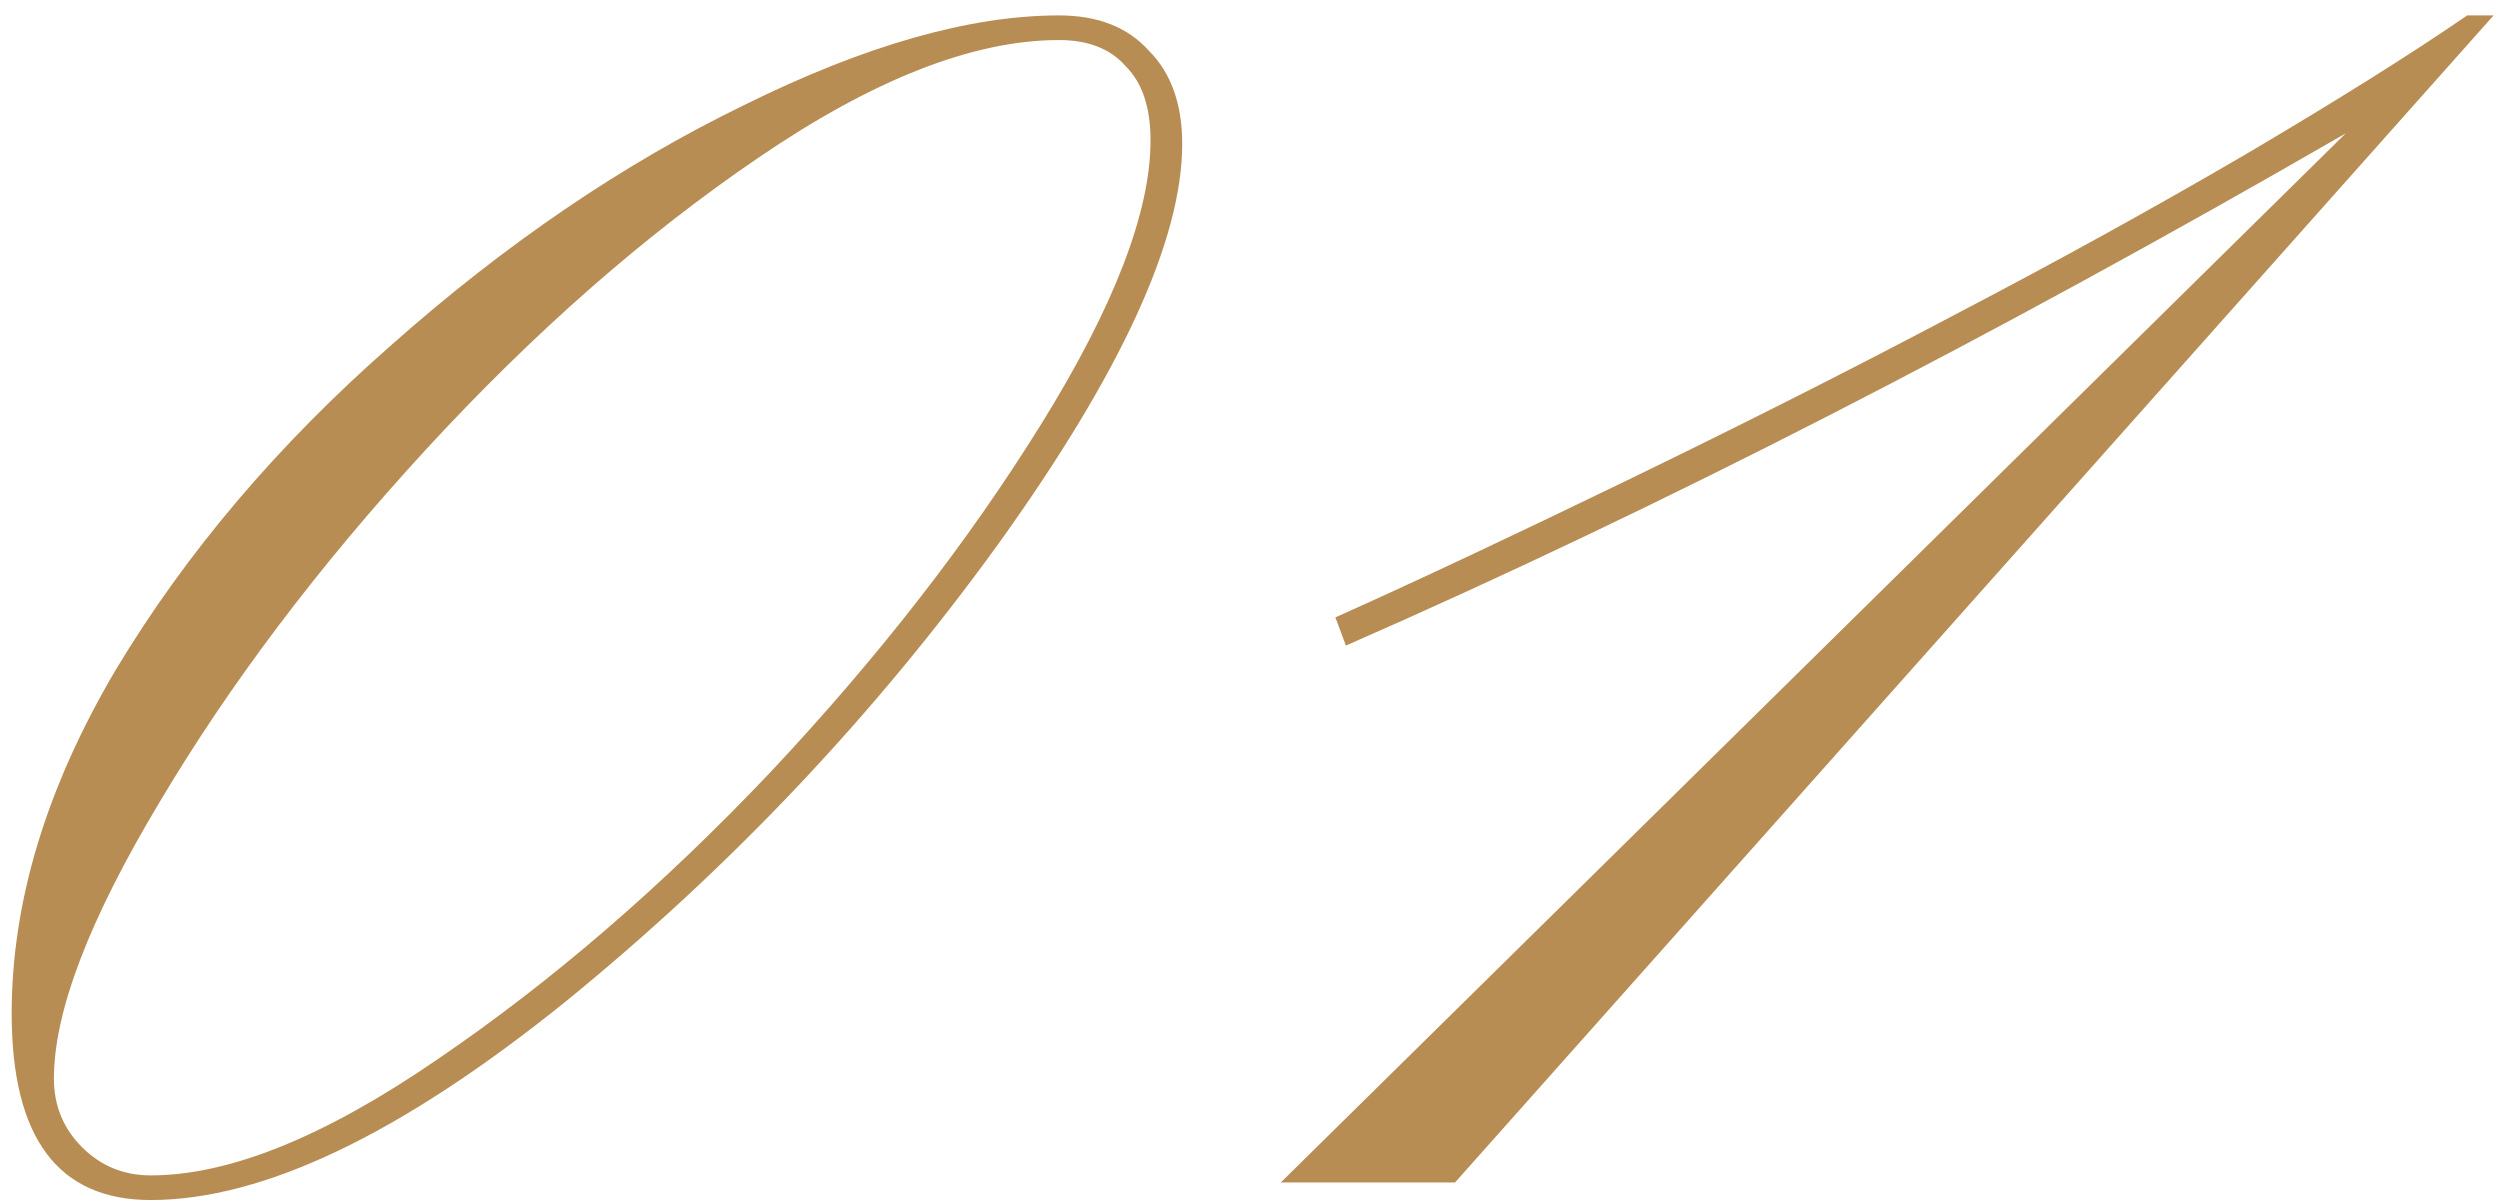
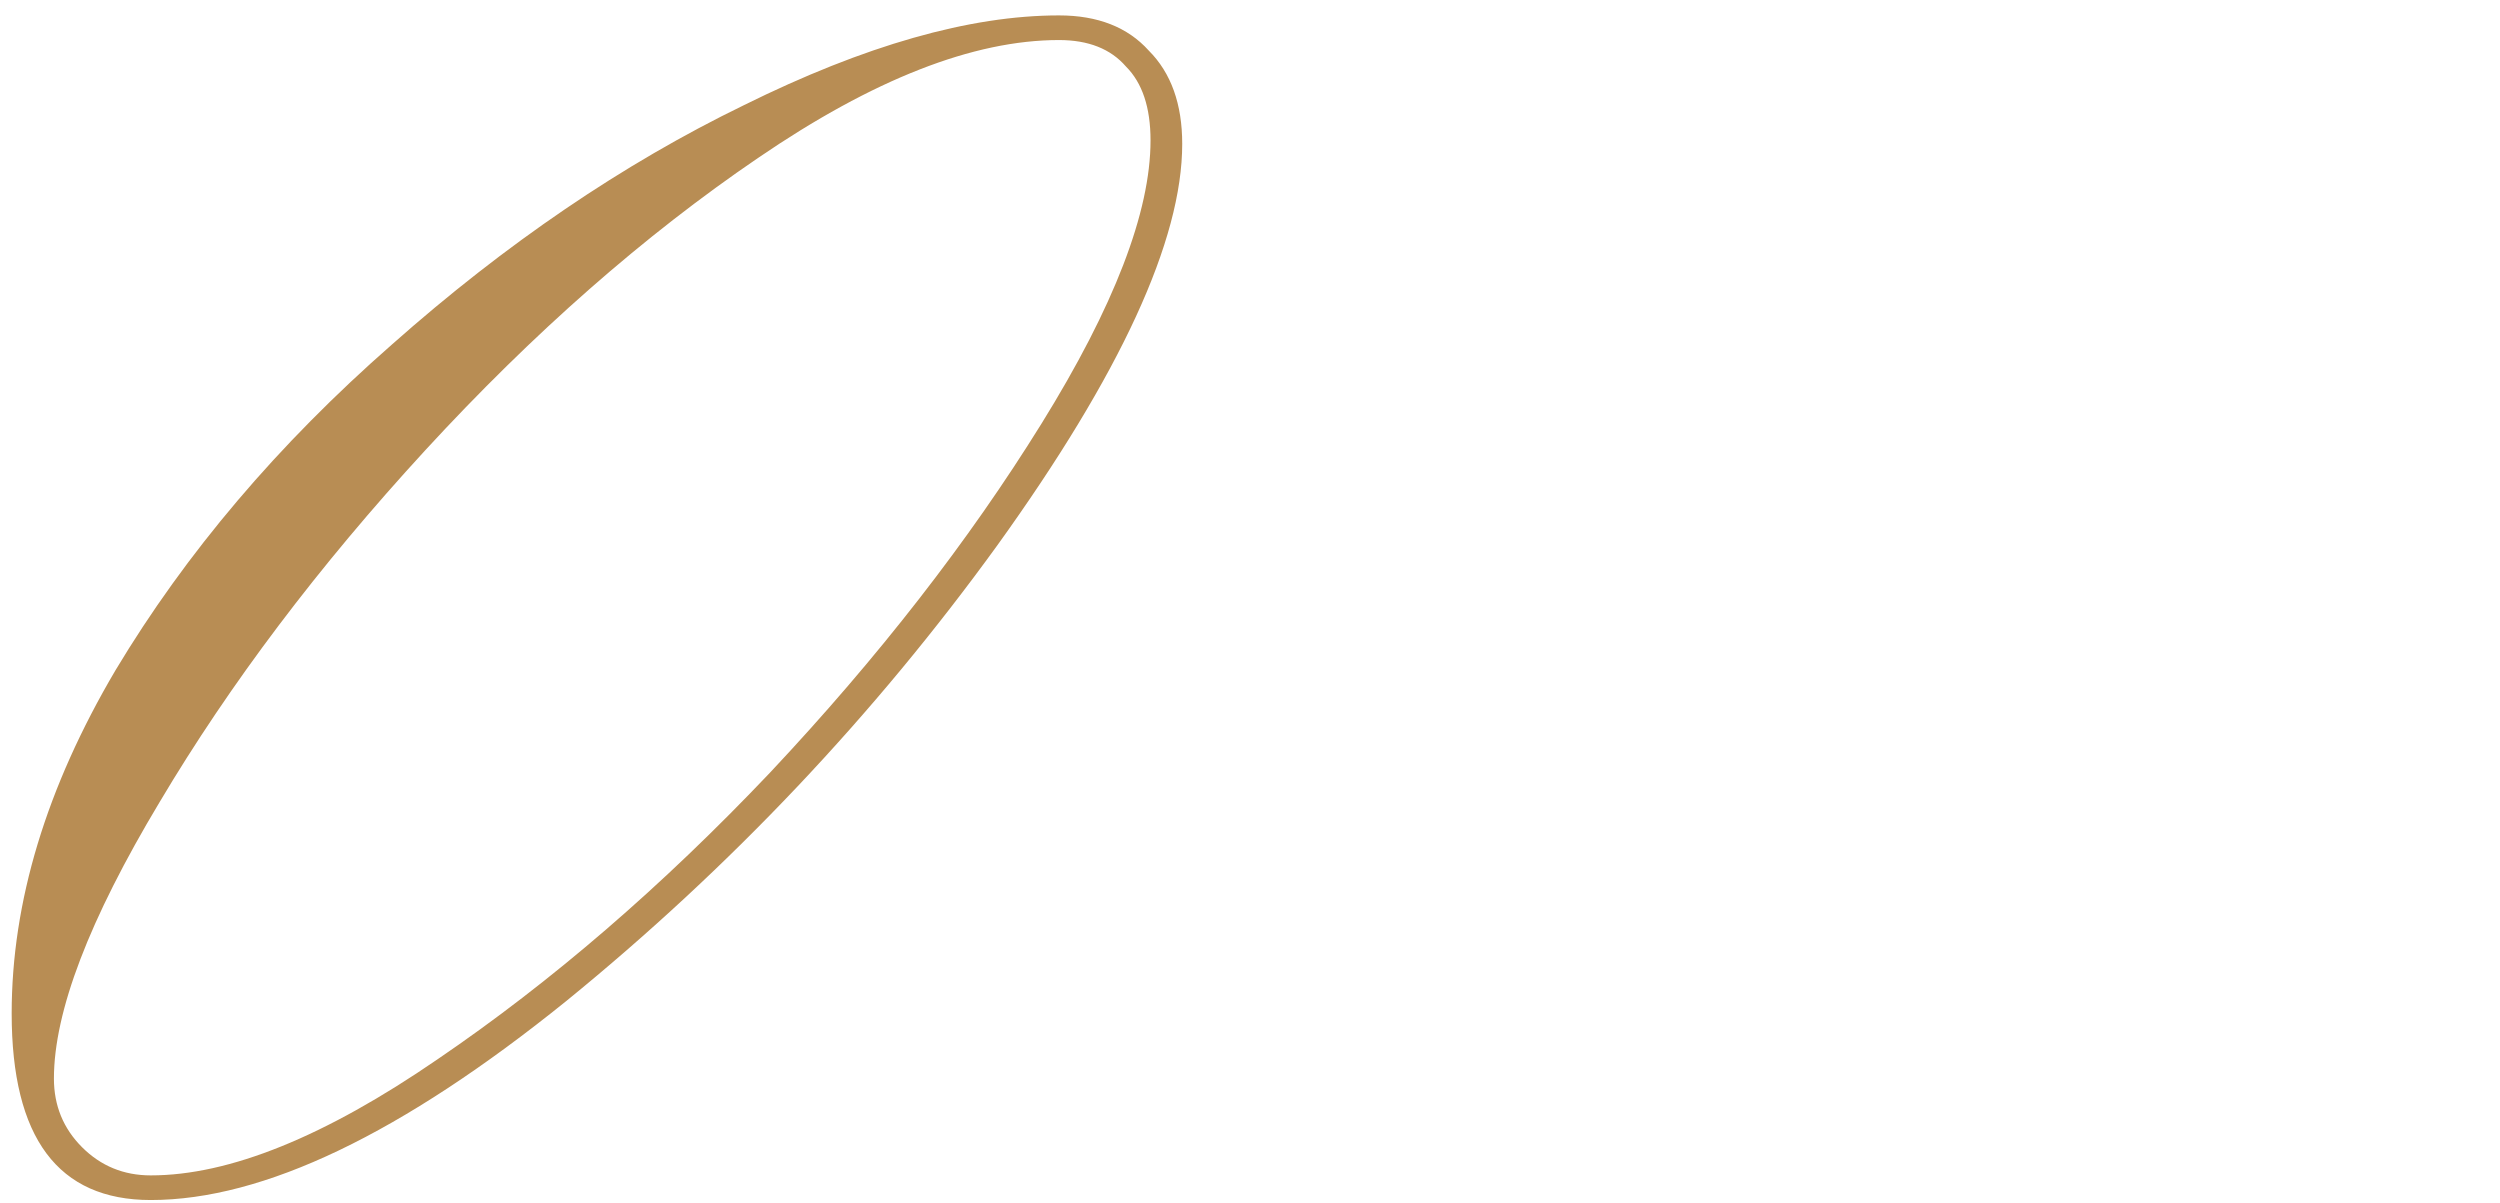
<svg xmlns="http://www.w3.org/2000/svg" width="160" height="77" viewBox="0 0 160 77" fill="none">
-   <path d="M86.139 41.316L85.463 39.514C90.495 37.261 96.728 34.332 104.164 30.727C111.599 27.122 118.583 23.592 125.117 20.137C131.726 16.683 137.922 13.265 143.705 9.886C149.563 6.431 154.295 3.464 157.9 0.986H159.59L93.124 75.676H81.971L150.127 8.534C127.37 21.677 106.041 32.604 86.139 41.316Z" fill="#B88D54" />
  <path d="M67.776 2.563C62.294 2.563 55.872 5.079 48.512 10.111C41.227 15.068 34.13 21.301 27.221 28.812C20.386 36.247 14.716 43.757 10.21 51.343C5.704 58.853 3.451 64.748 3.451 69.029C3.451 70.757 4.051 72.221 5.253 73.423C6.455 74.624 7.919 75.225 9.647 75.225C14.678 75.225 20.799 72.747 28.009 67.79C35.294 62.833 42.391 56.712 49.301 49.427C56.21 42.067 61.993 34.632 66.65 27.122C71.306 19.612 73.634 13.566 73.634 8.985C73.634 6.882 73.109 5.304 72.057 4.253C71.081 3.127 69.654 2.563 67.776 2.563ZM67.776 0.986C70.254 0.986 72.17 1.737 73.522 3.239C74.948 4.666 75.662 6.656 75.662 9.21C75.662 15.368 71.719 23.93 63.833 34.895C55.947 45.785 46.747 55.511 36.233 64.073C25.718 72.559 16.856 76.802 9.647 76.802C3.713 76.802 0.747 72.822 0.747 64.861C0.747 57.726 2.962 50.404 7.393 42.894C11.9 35.383 17.795 28.436 25.08 22.052C32.365 15.594 39.875 10.487 47.611 6.731C55.347 2.901 62.068 0.986 67.776 0.986Z" fill="#B88D54" />
</svg>